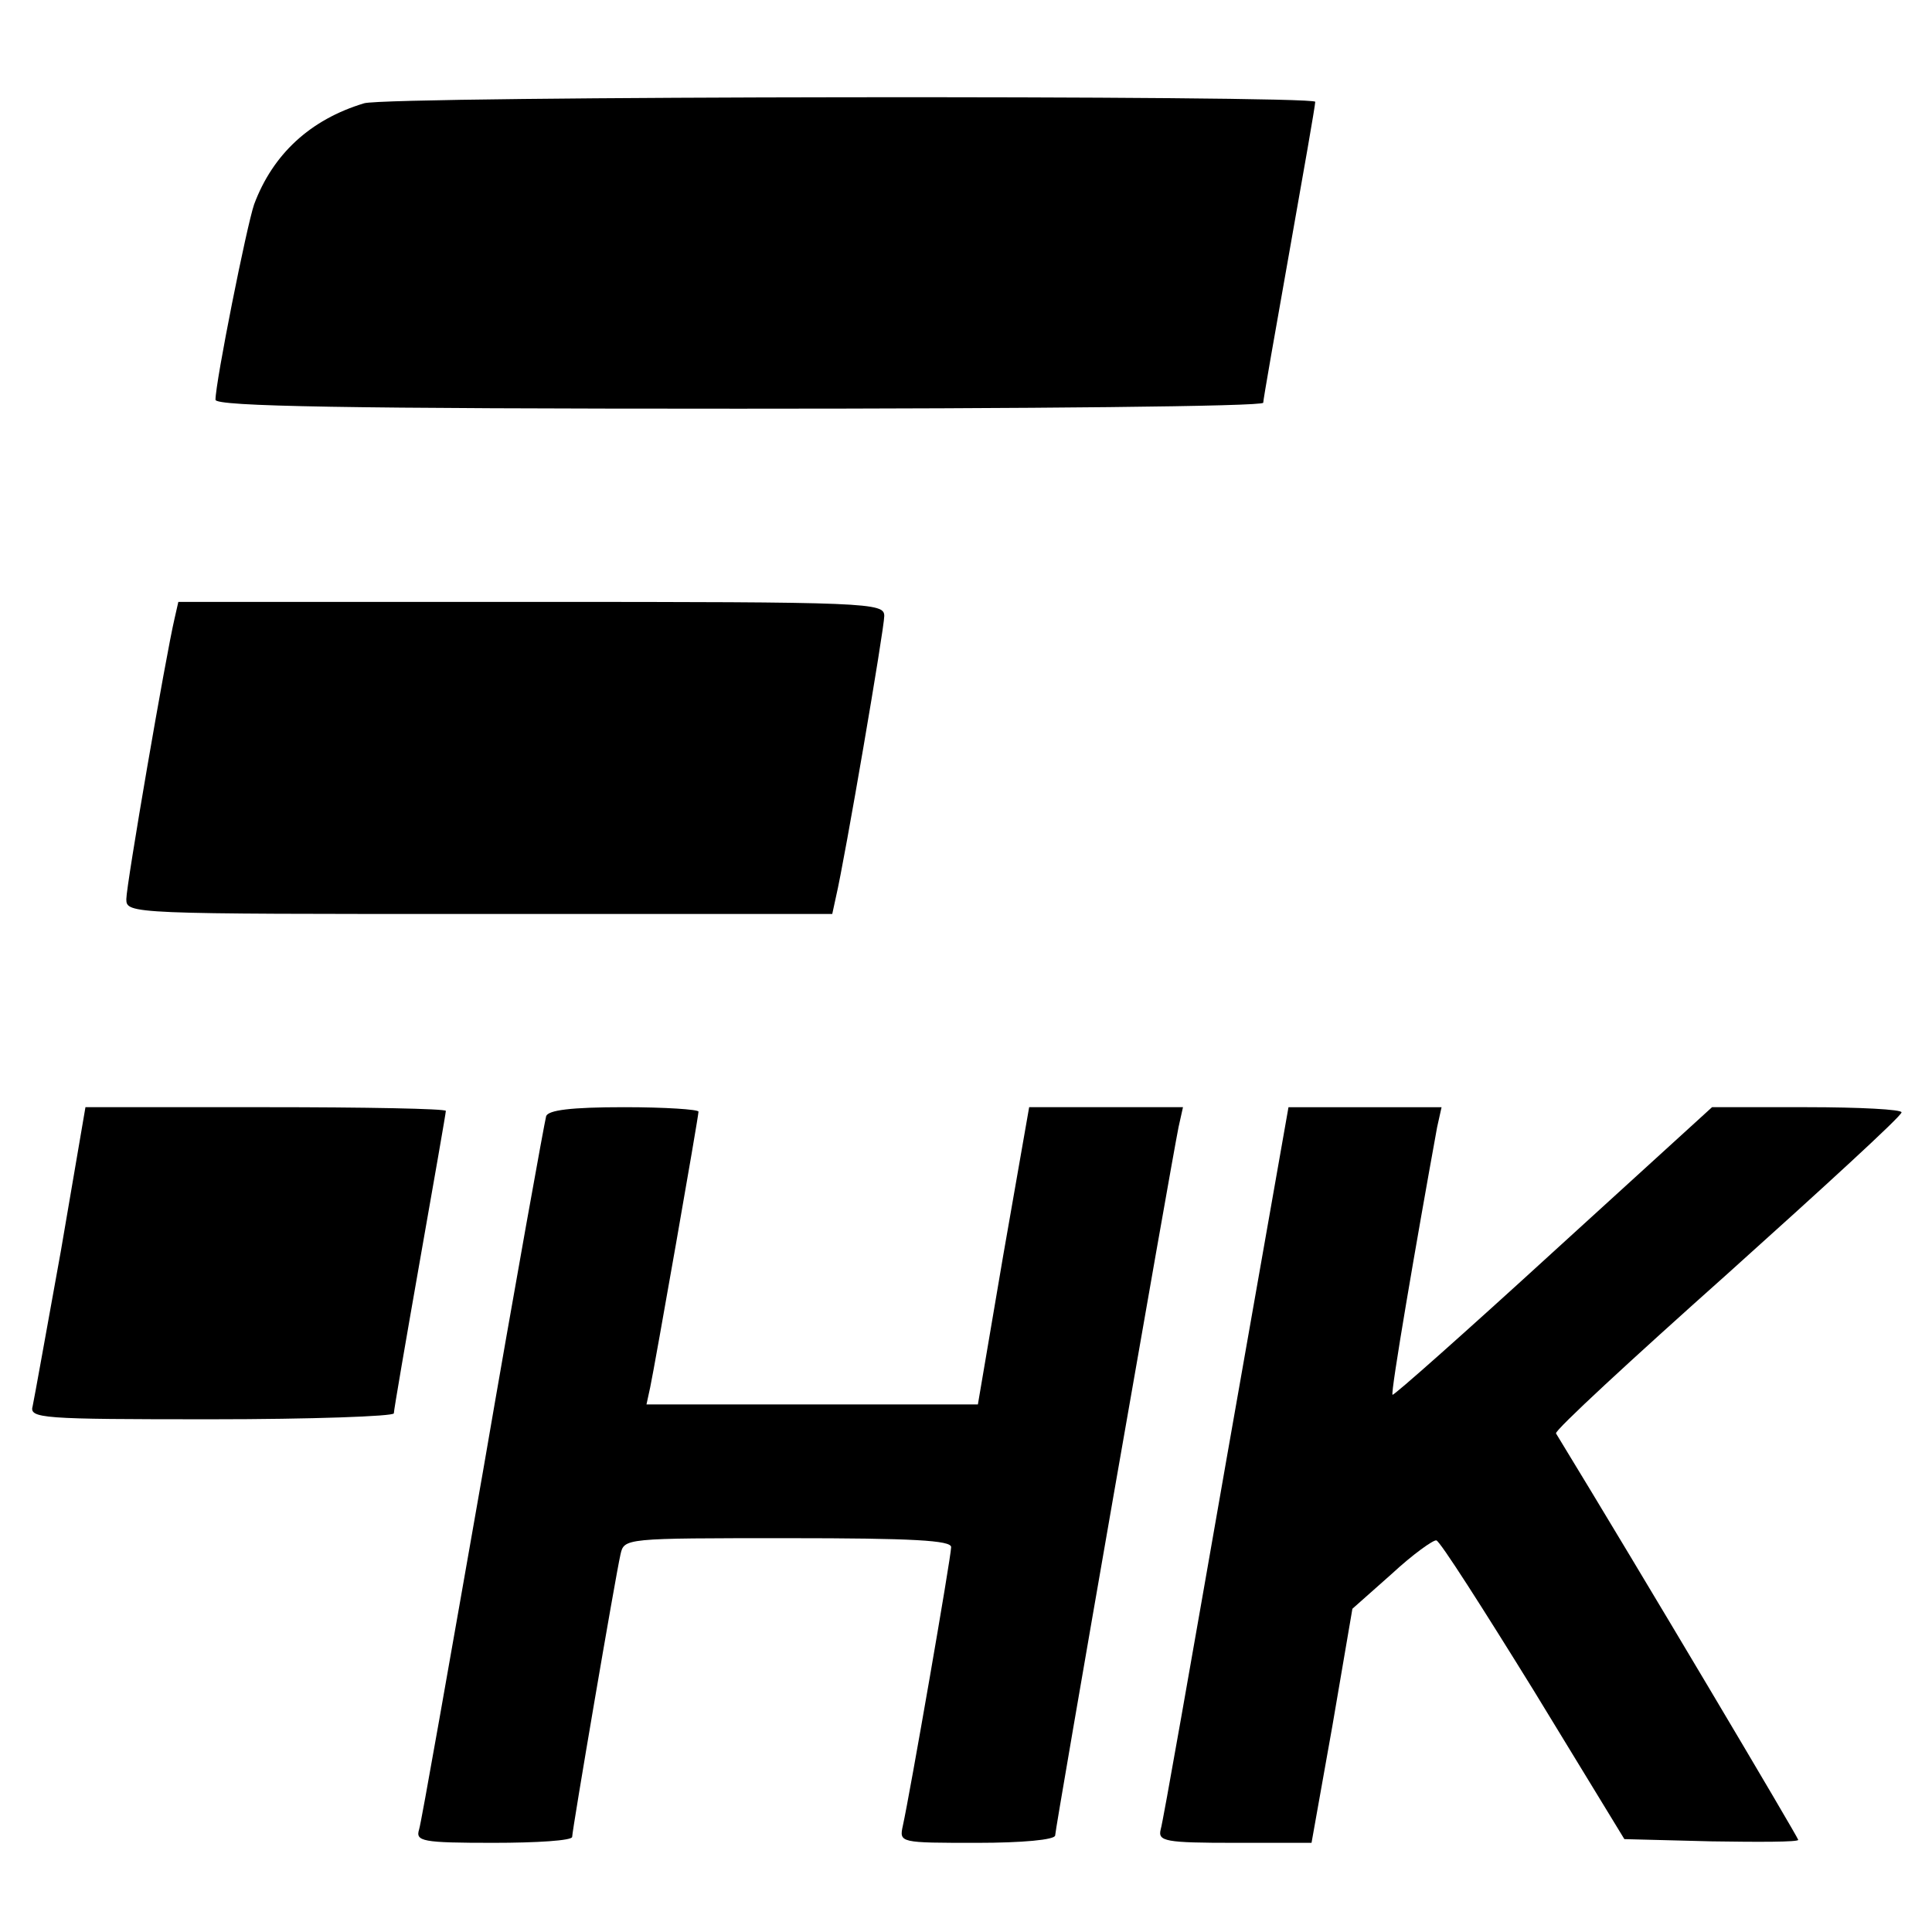
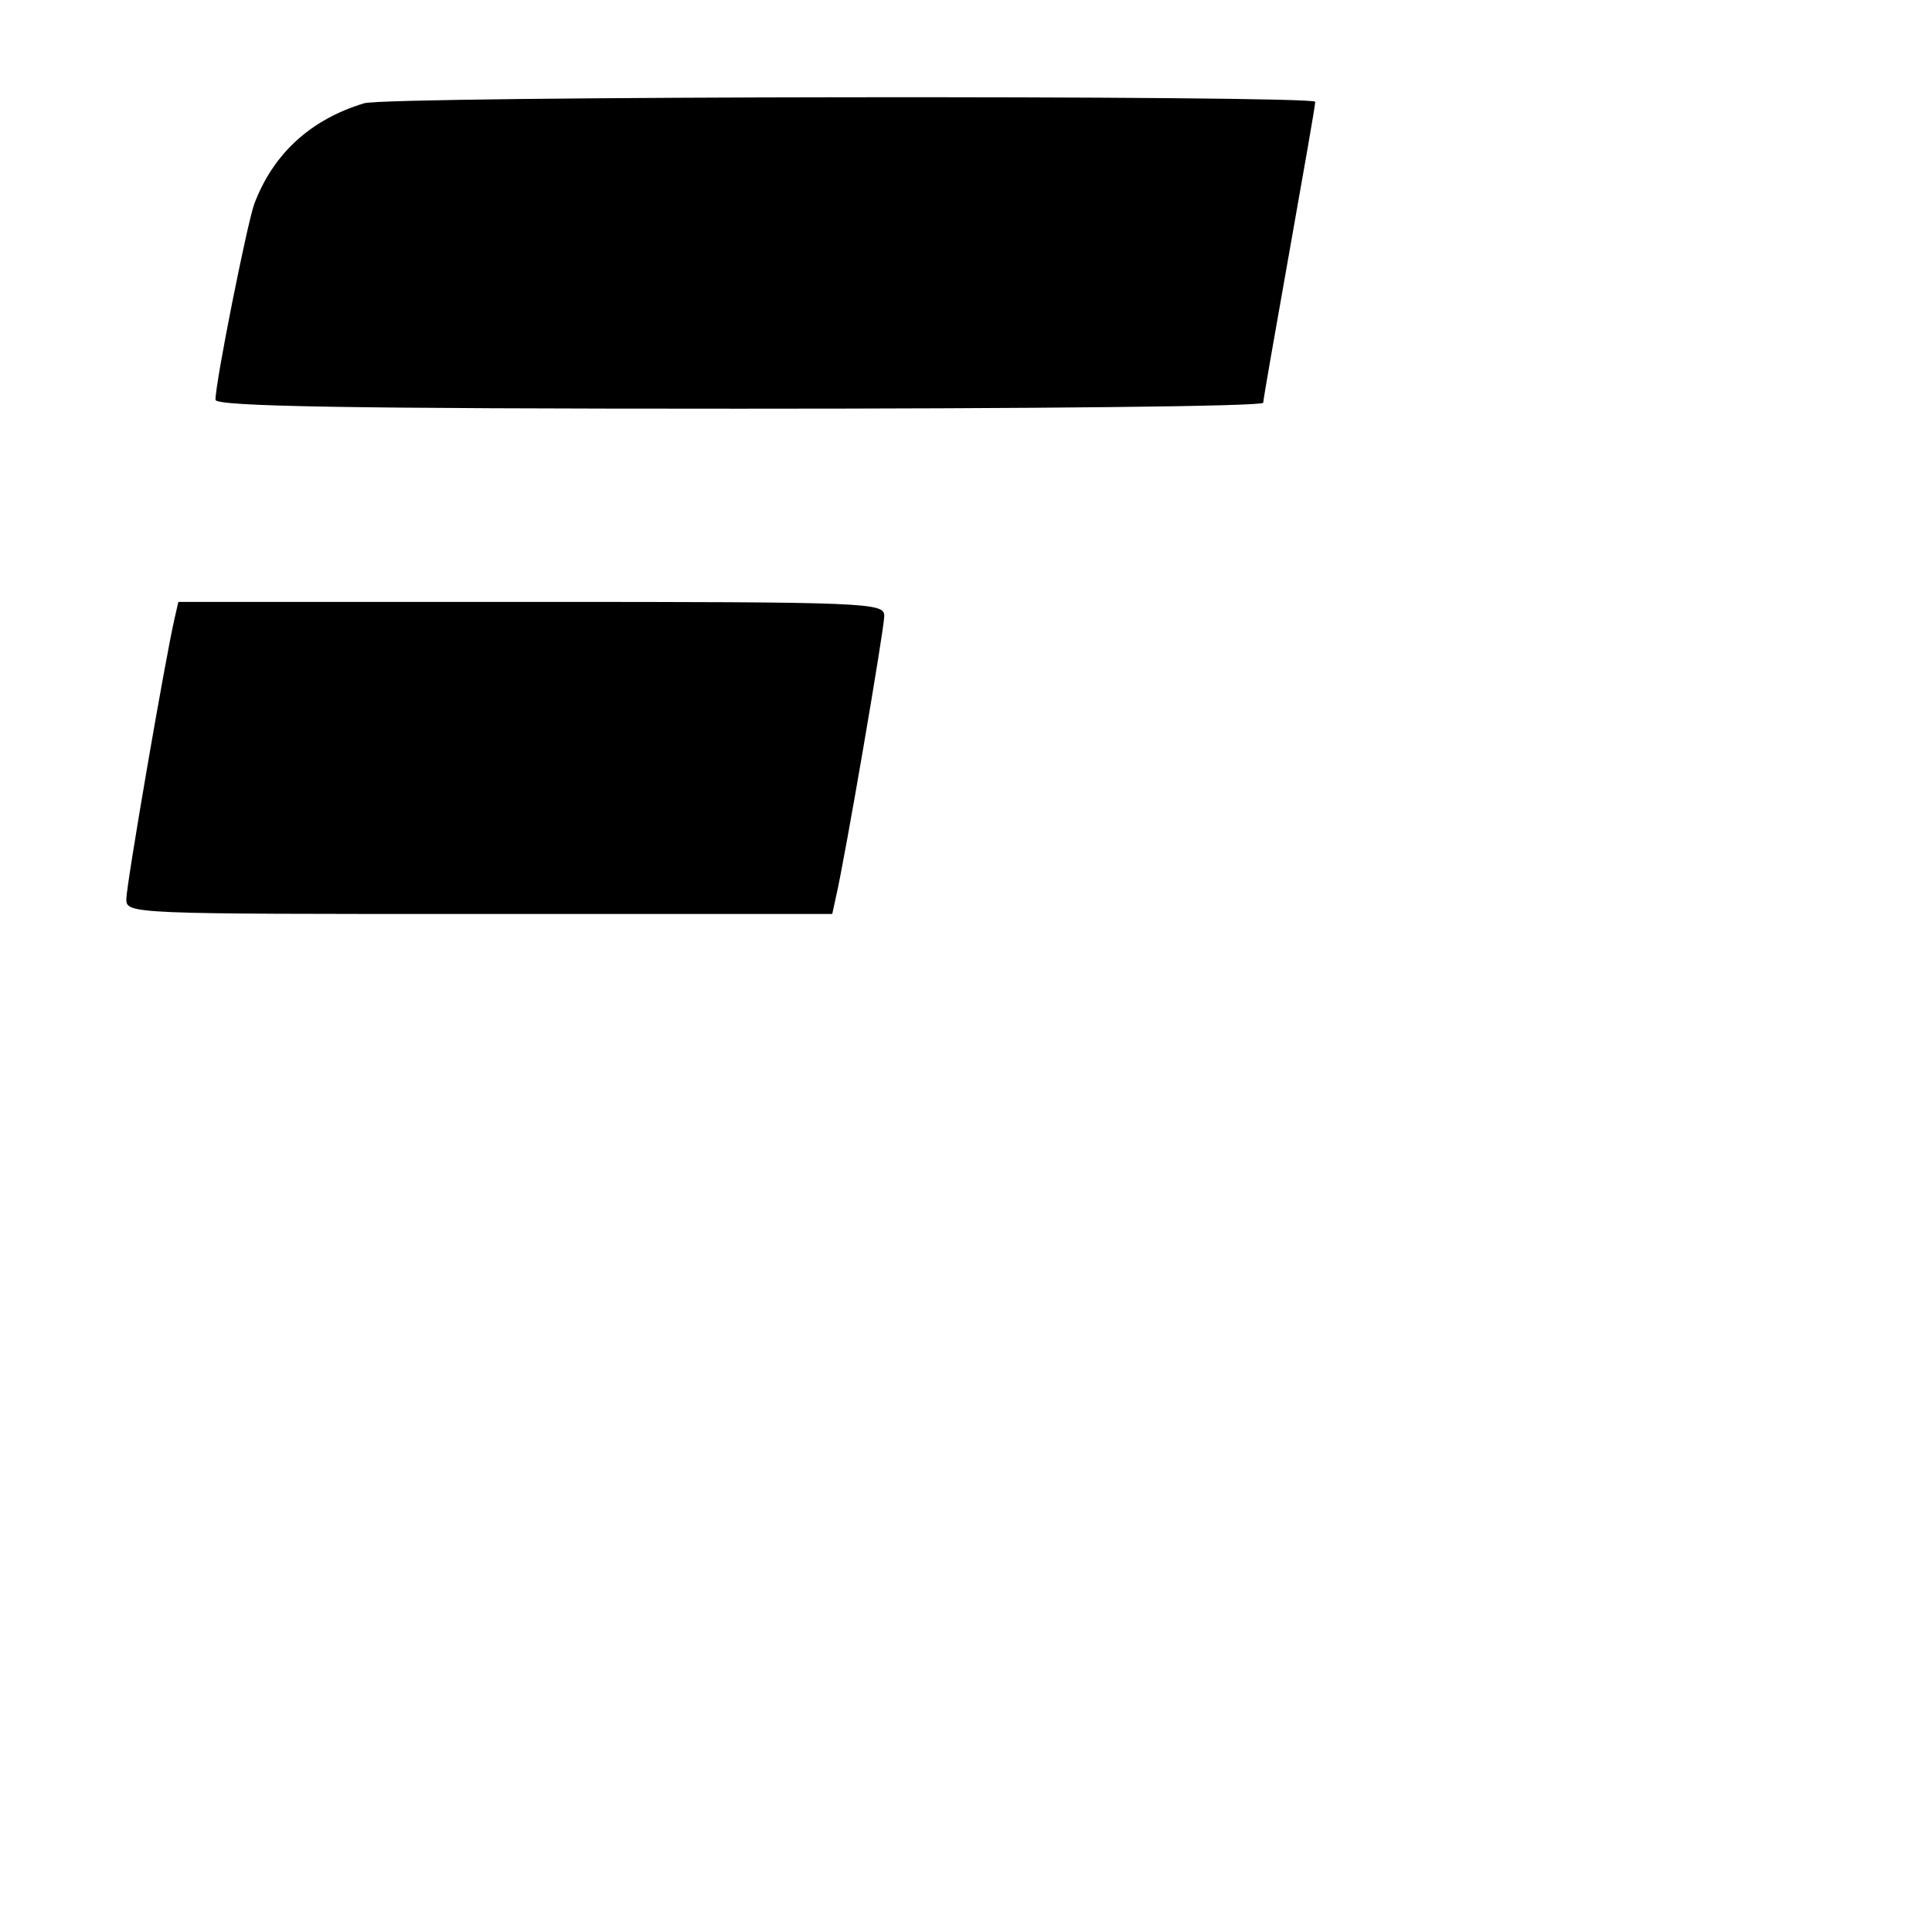
<svg xmlns="http://www.w3.org/2000/svg" version="1.0" width="260pt" height="260pt" viewBox="0 0 260 260" preserveAspectRatio="xMidYMid meet">
  <g transform="translate(0,260) scale(0.1,-0.1)" fill="#000000" stroke="none">
    <path d="M490 2461 c-73 -22 -123 -69 -148 -136 -10 -29 -52 -239 -52 -263 0 -9 178 -12 705 -12 388 0 705 3 705 8 0 4 16 95 35 202 19 107 35 198 35 203 0 9 -1248 8 -1280 -2z" />
    <path d="M235 1768 c-12 -51 -65 -359 -65 -378 0 -20 5 -20 475 -20 l475 0 5 23 c12 51 65 361 65 378 0 18 -18 19 -475 19 l-475 0 -5 -22z" />
-     <path d="M82 917 c-19 -105 -36 -200 -38 -209 -5 -17 11 -18 240 -18 135 0 246 4 246 8 0 4 16 97 35 205 19 108 35 199 35 202 0 3 -109 5 -242 5 l-243 0 -33 -193z" />
-     <path d="M735 1098 c-2 -7 -41 -222 -85 -478 -45 -256 -83 -473 -86 -482 -5 -16 4 -18 100 -18 58 0 106 3 106 8 0 9 58 349 65 380 5 22 5 22 225 22 169 0 220 -3 220 -12 0 -13 -56 -335 -65 -375 -5 -23 -4 -23 100 -23 60 0 105 4 105 10 0 9 155 898 166 953 l6 27 -104 0 -103 0 -35 -200 -34 -200 -223 0 -223 0 5 23 c6 28 65 364 65 371 0 3 -45 6 -100 6 -72 0 -102 -4 -105 -12z" />
-     <path d="M1650 633 c-46 -263 -85 -486 -88 -495 -4 -16 6 -18 100 -18 l103 0 28 157 27 158 53 47 c28 26 56 46 60 45 5 -1 63 -92 131 -202 l122 -200 117 -3 c64 -1 117 -1 117 2 0 3 -210 357 -326 547 -2 4 102 100 231 215 128 115 234 212 234 217 1 4 -57 7 -127 7 l-128 0 -214 -195 c-117 -107 -215 -194 -216 -192 -3 2 32 206 60 360 l6 27 -103 0 -103 0 -84 -477z" />
  </g>
</svg>